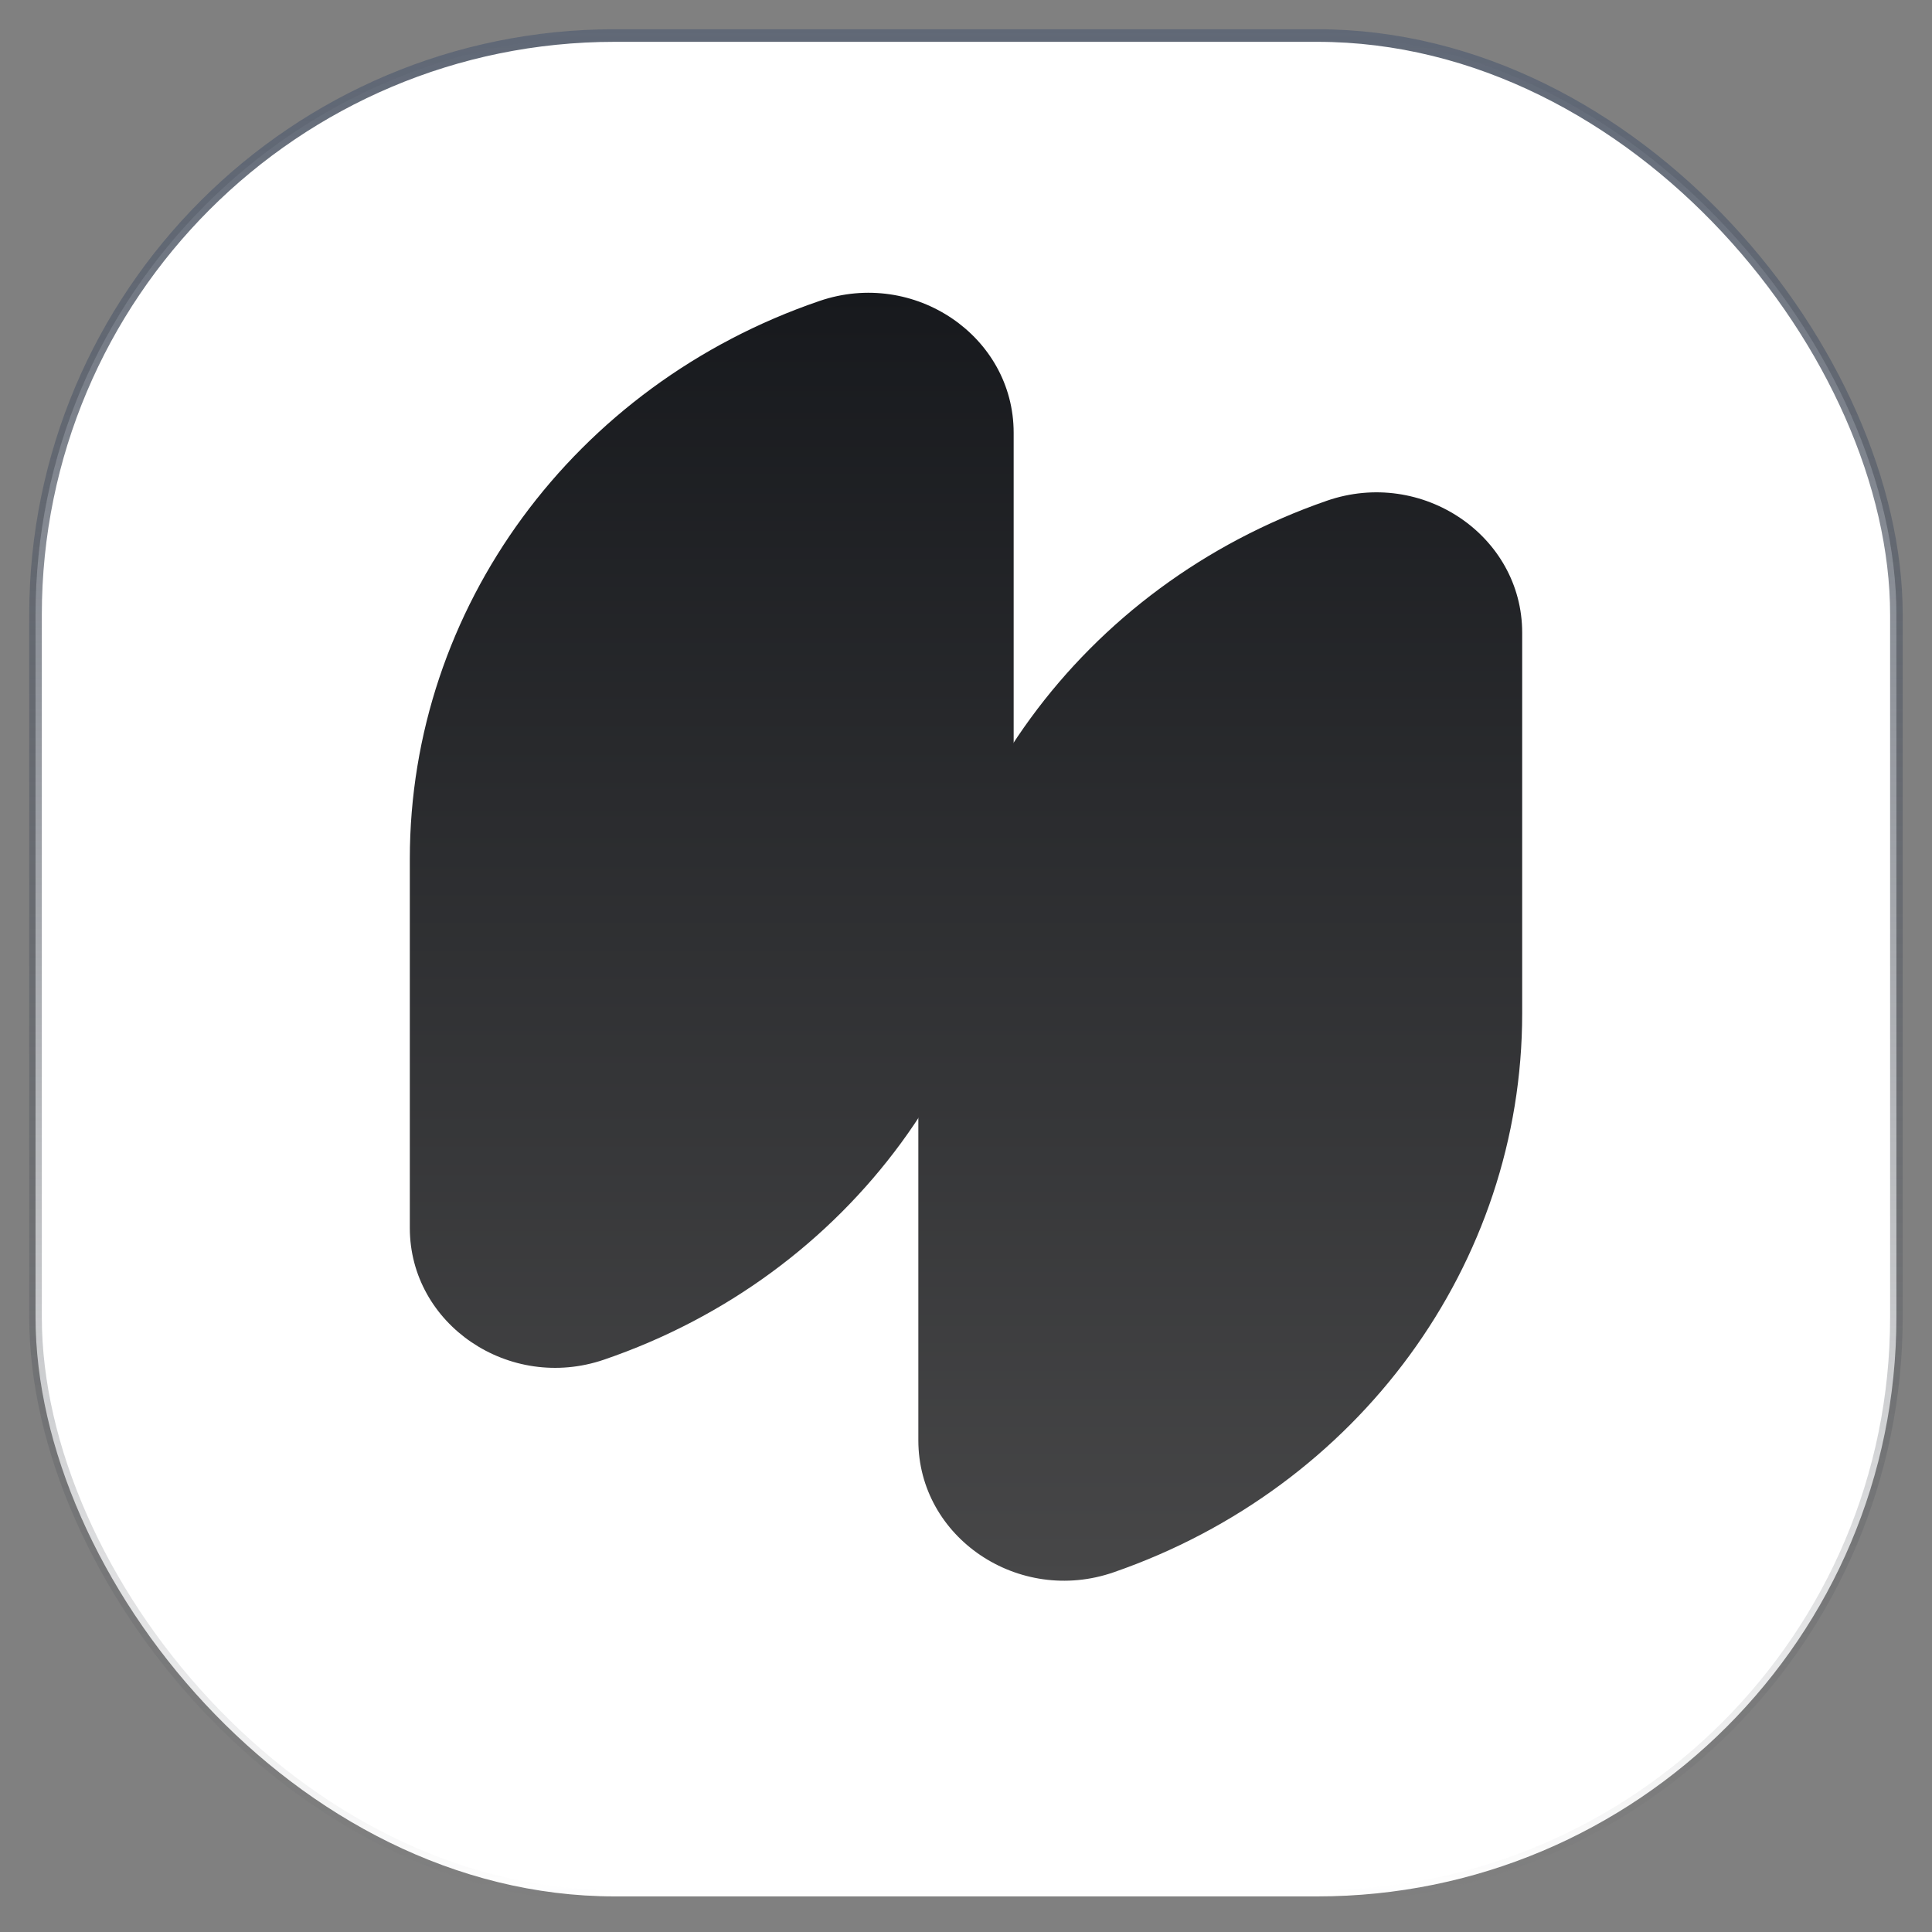
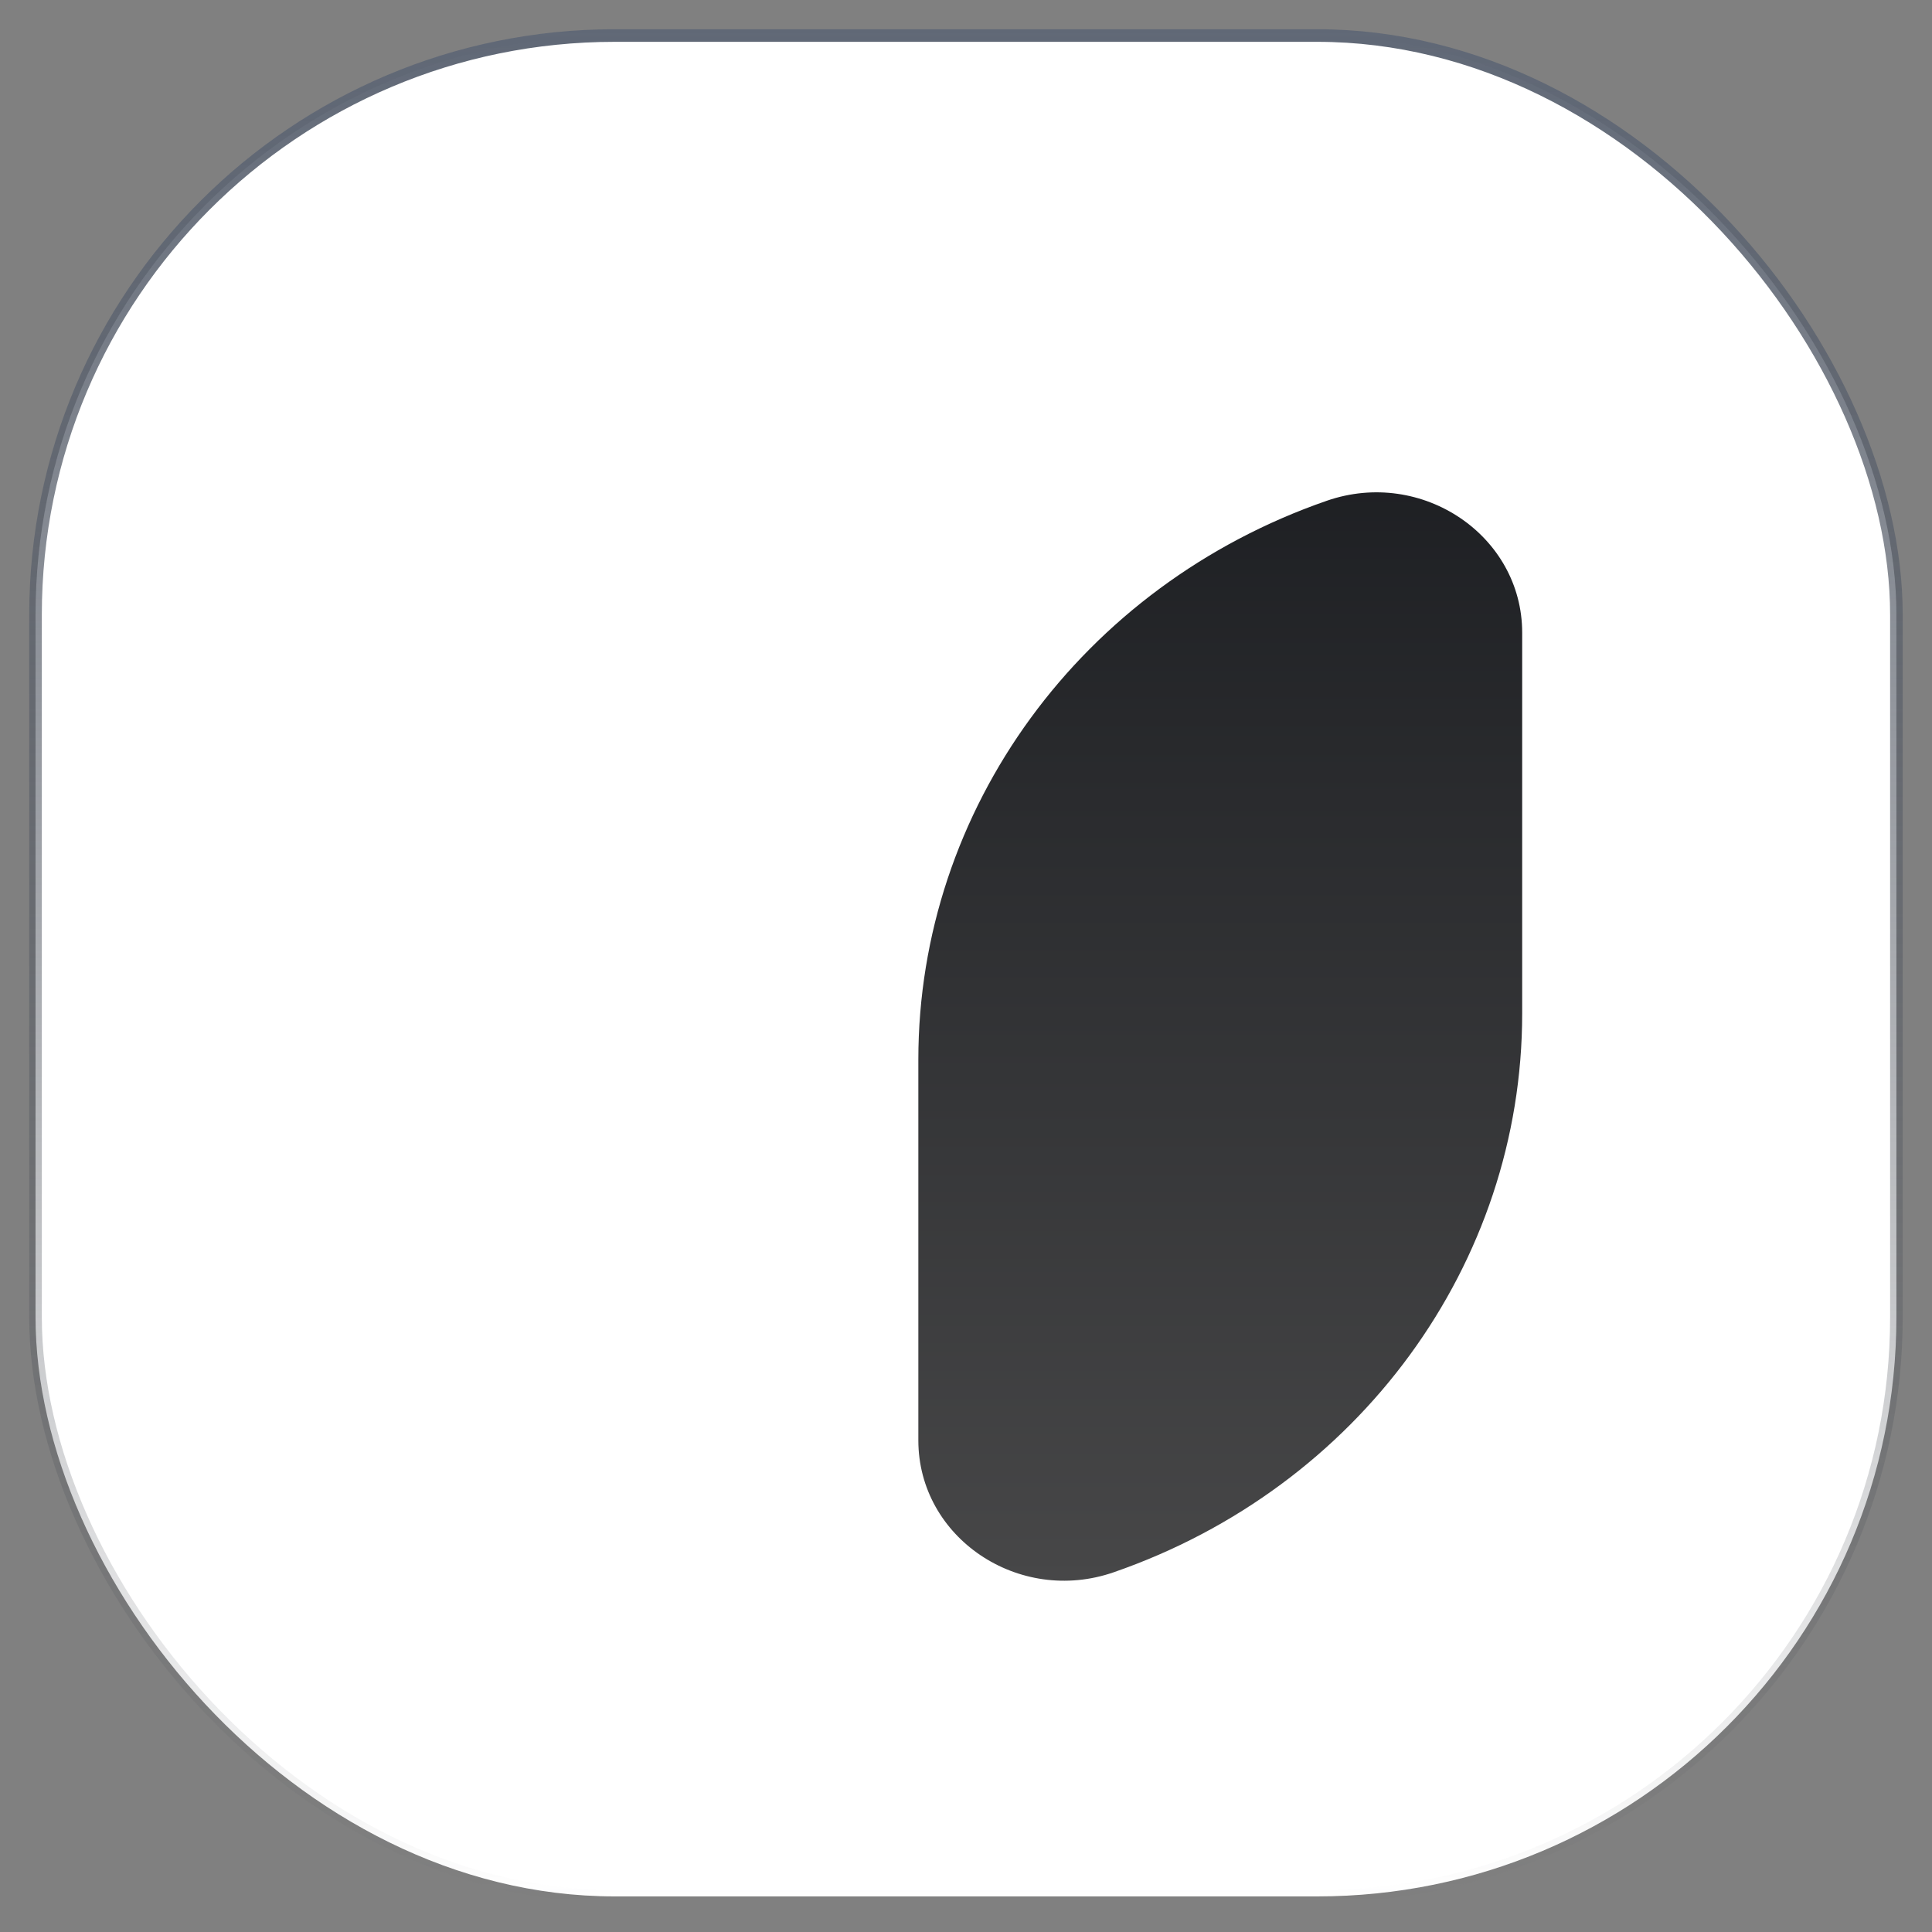
<svg xmlns="http://www.w3.org/2000/svg" width="33" height="33" fill="none">
  <rect width="100%" height="100%" fill="#808080" stroke="none" />
  <rect width="31.785" height="31.785" x=".607" y=".607" fill="#fff" stroke="url(#a)" stroke-width=".215" rx="9.893" />
-   <path fill="url(#b)" d="M7 14.671c0-4.28 2.802-8.097 6.997-9.53 1.618-.554 3.317.6 3.317 2.25v6.302c0 4.28-2.802 8.097-6.997 9.531C8.7 23.777 7 22.624 7 20.974v-6.303z" />
  <path fill="url(#c)" d="M15.686 18.099c0-4.278 2.79-8.096 6.978-9.546C24.288 7.991 26 9.148 26 10.807v6.504c0 4.277-2.791 8.096-6.978 9.545-1.624.563-3.336-.594-3.336-2.254V18.1z" />
  <defs>
    <linearGradient id="a" x1="16.5" x2="16.5" y1=".5" y2="32.5" gradientUnits="userSpaceOnUse">
      <stop stop-color="#606876" />
      <stop offset="1" stop-color="#44474D" stop-opacity="0" />
    </linearGradient>
    <linearGradient id="b" x1="16.5" x2="16.5" y1="5" y2="27" gradientUnits="userSpaceOnUse">
      <stop stop-color="#17191D" />
      <stop offset="1" stop-color="#474748" />
    </linearGradient>
    <linearGradient id="c" x1="16.5" x2="16.5" y1="5" y2="27" gradientUnits="userSpaceOnUse">
      <stop stop-color="#17191D" />
      <stop offset="1" stop-color="#474748" />
    </linearGradient>
  </defs>
</svg>